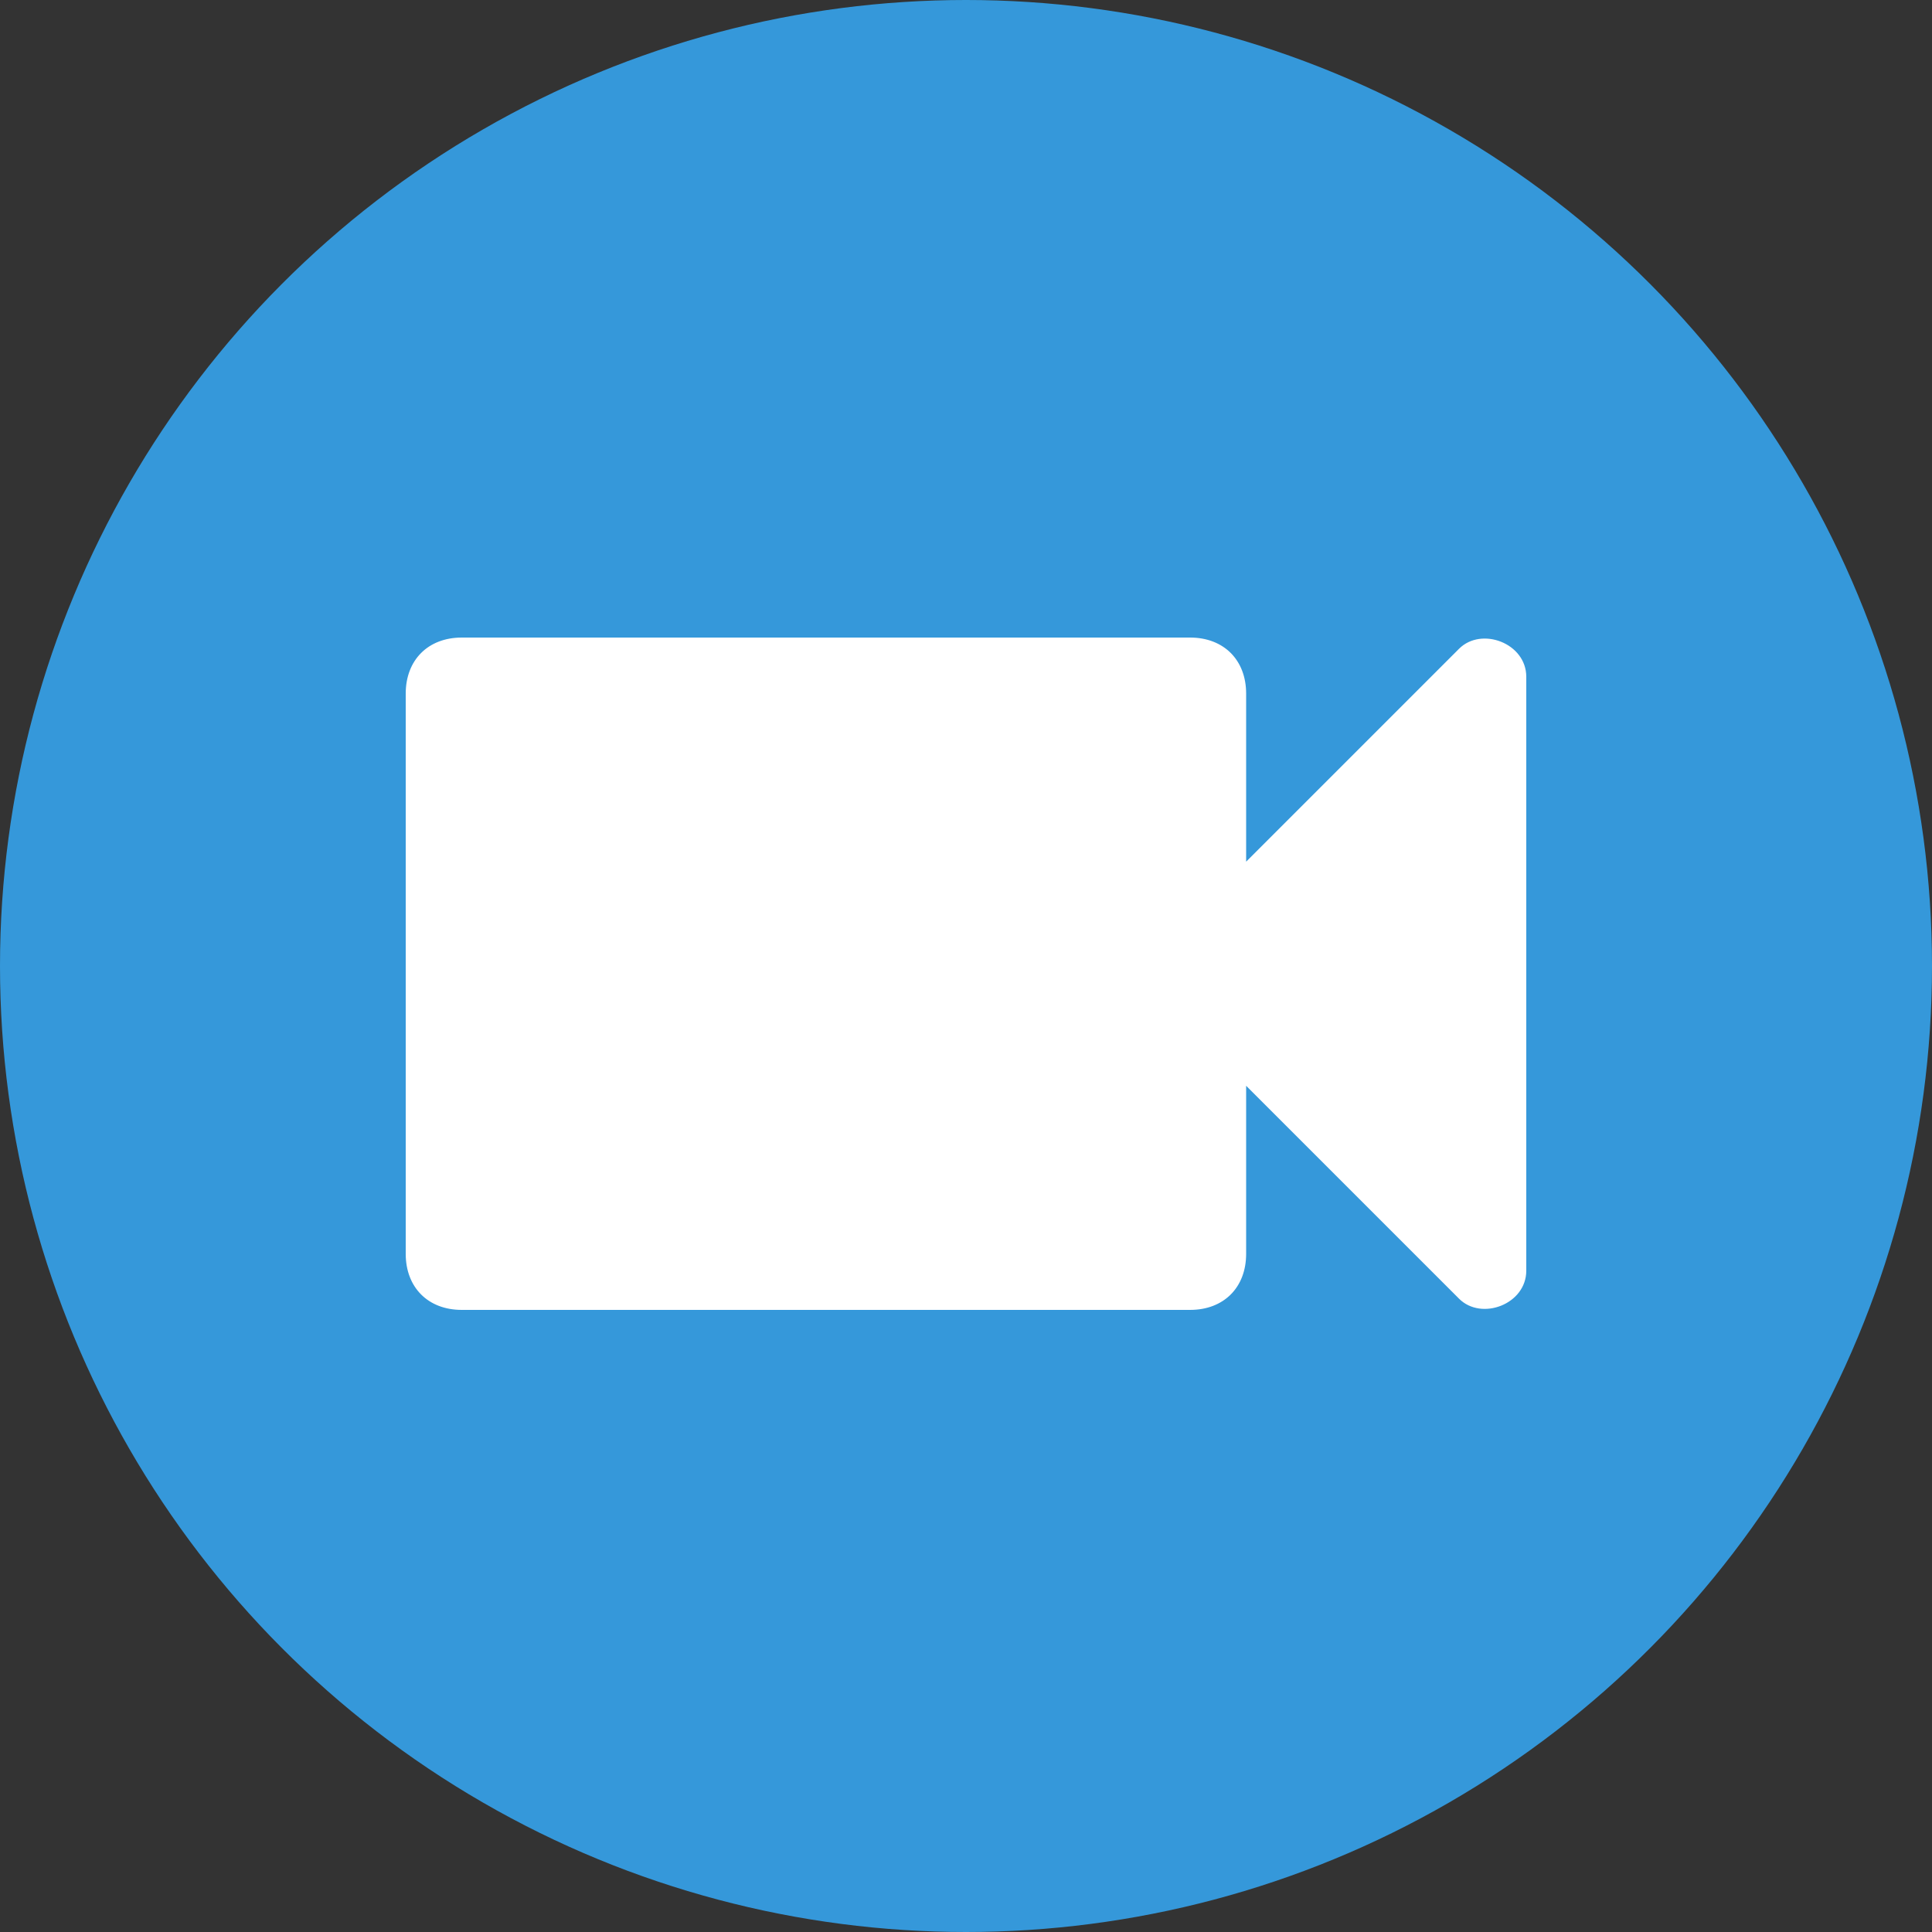
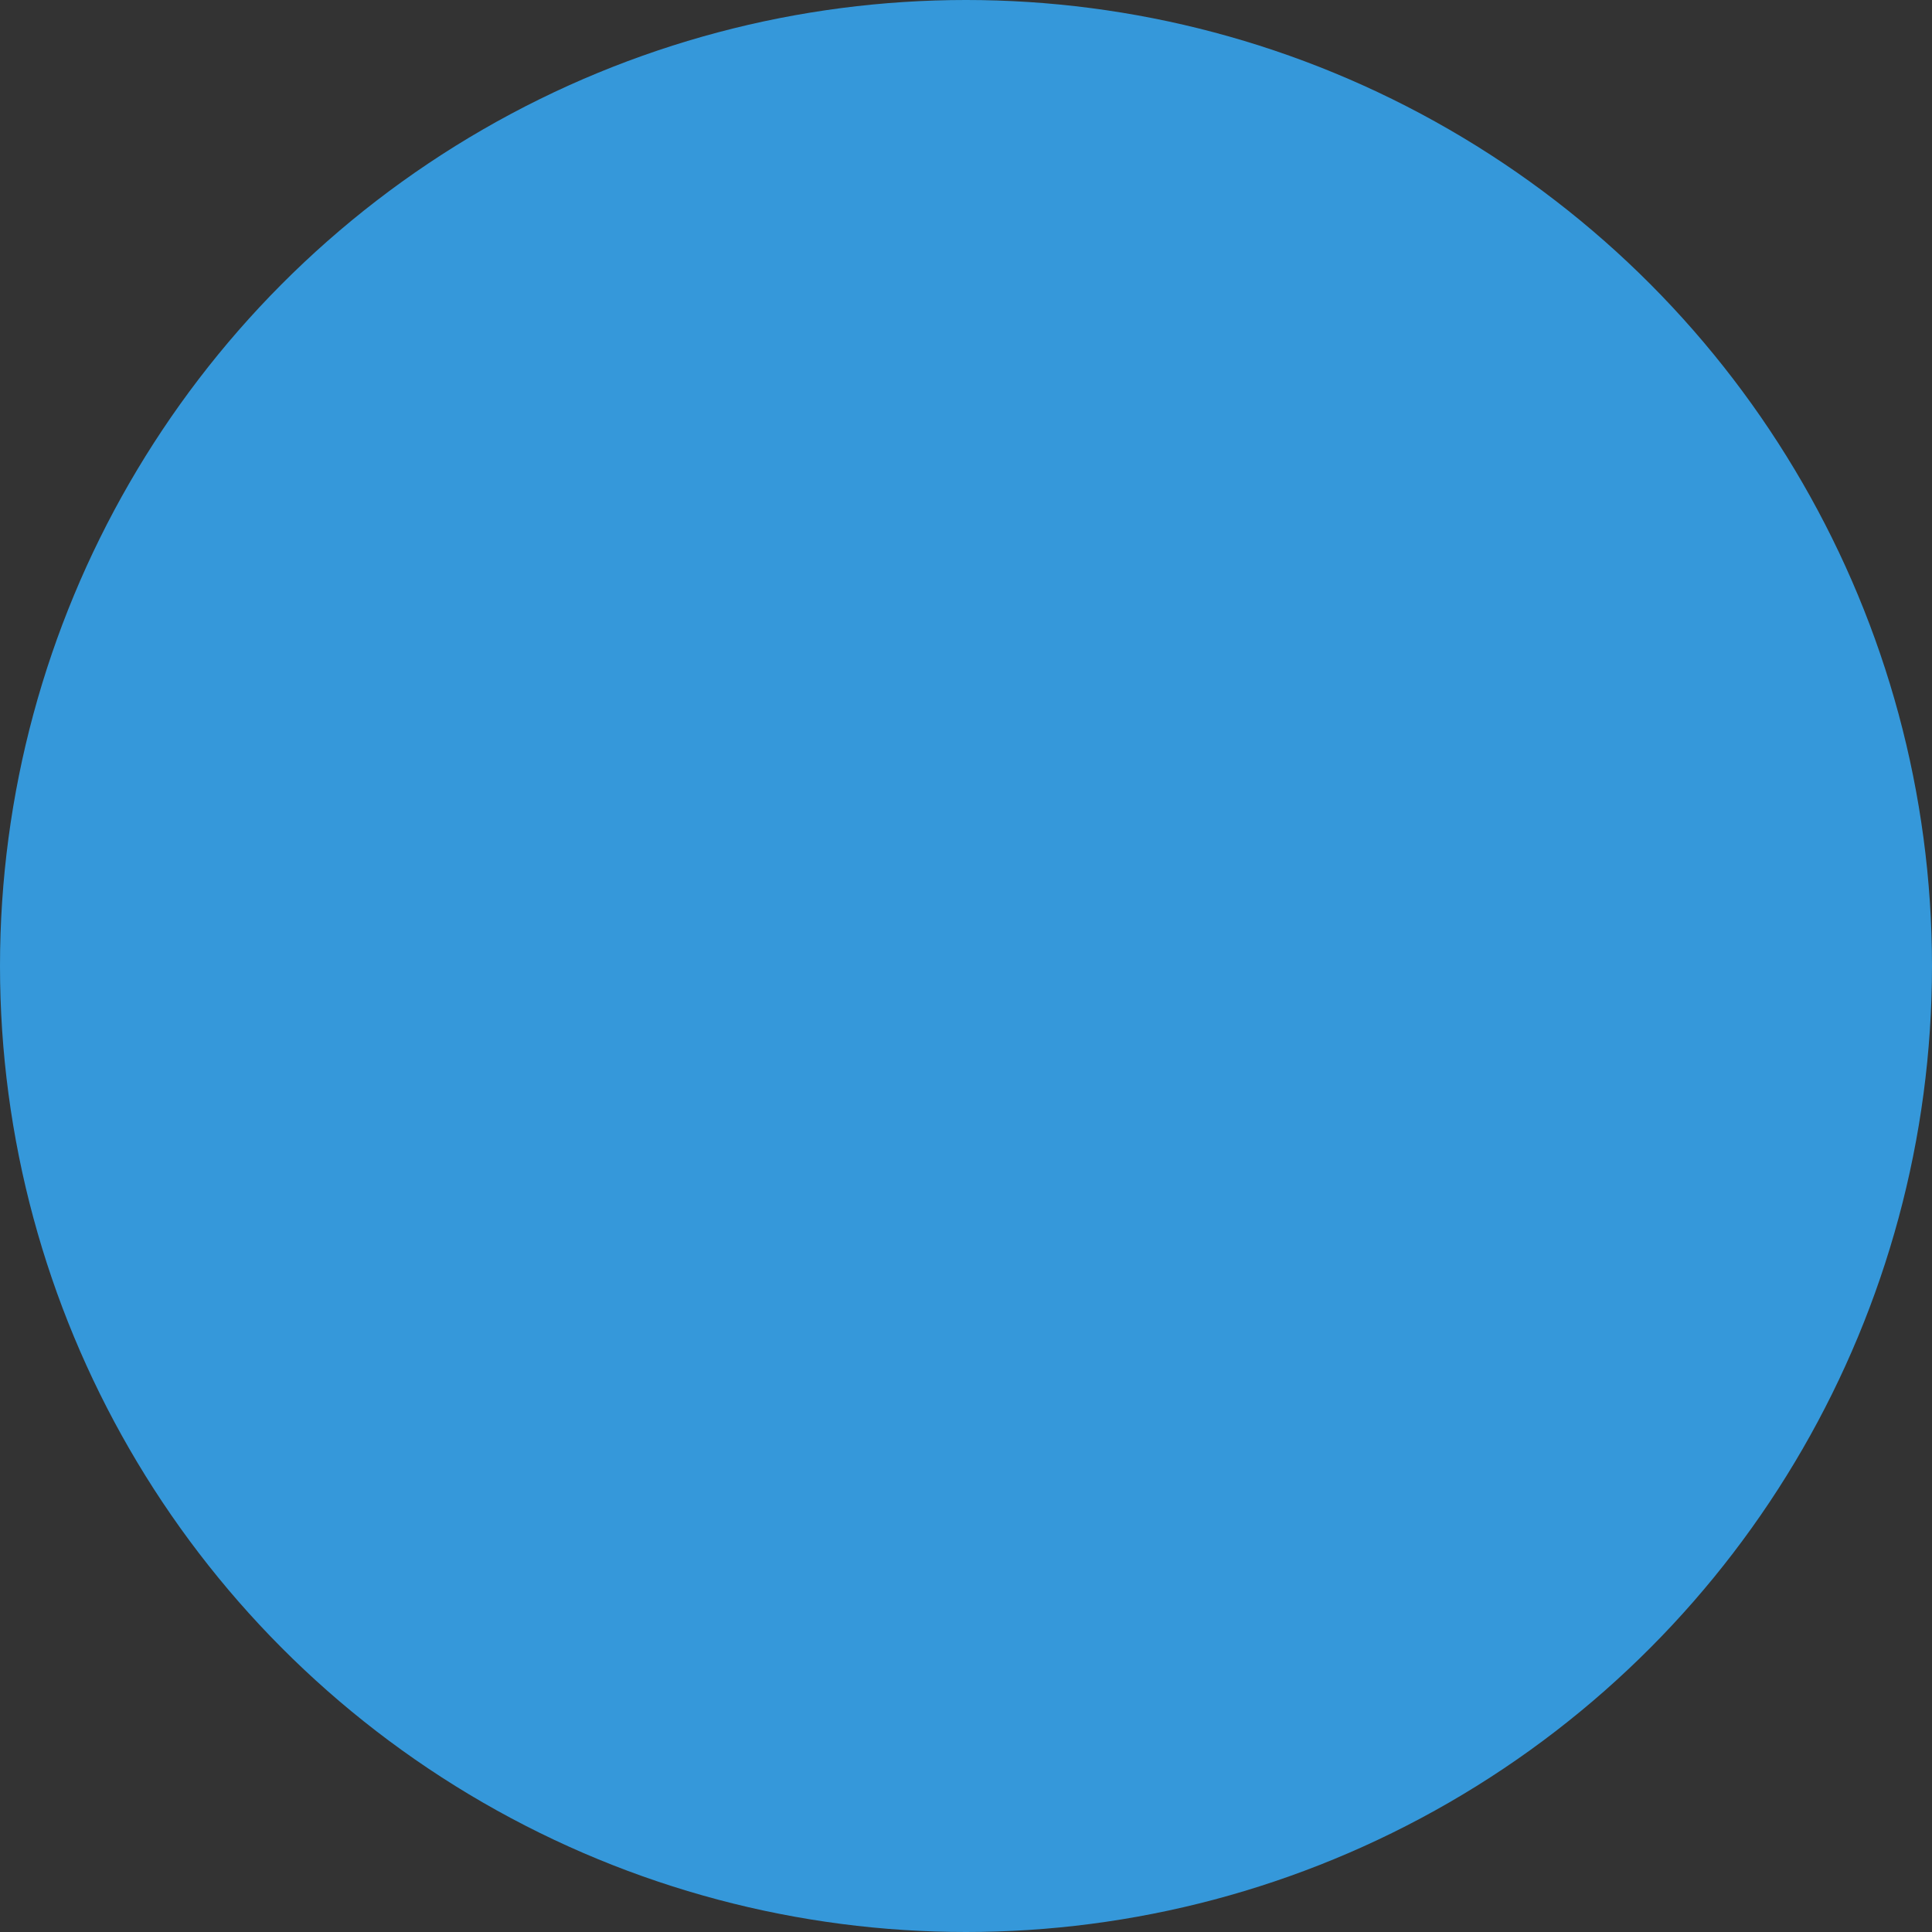
<svg xmlns="http://www.w3.org/2000/svg" width="100" height="100" viewBox="0 0 100 100" fill="none">
  <rect x="0" y="0" width="100" height="100" fill="#333333" stroke="none" />
  <circle cx="50" cy="50" r="50" fill="#3598DA" />
-   <path d="M75.52 33.58L64.5 44.6V35.9C64.5 34.16 63.34 33 61.6 33H23.9C22.16 33 21 34.16 21 35.9V64.9C21 66.64 22.16 67.8 23.9 67.8H61.6C63.34 67.8 64.5 66.64 64.5 64.9V56.2L75.52 67.22C76.68 68.38 79 67.51 79 65.77V35.03C79 33.29 76.68 32.42 75.52 33.58Z" fill="white" />
</svg>